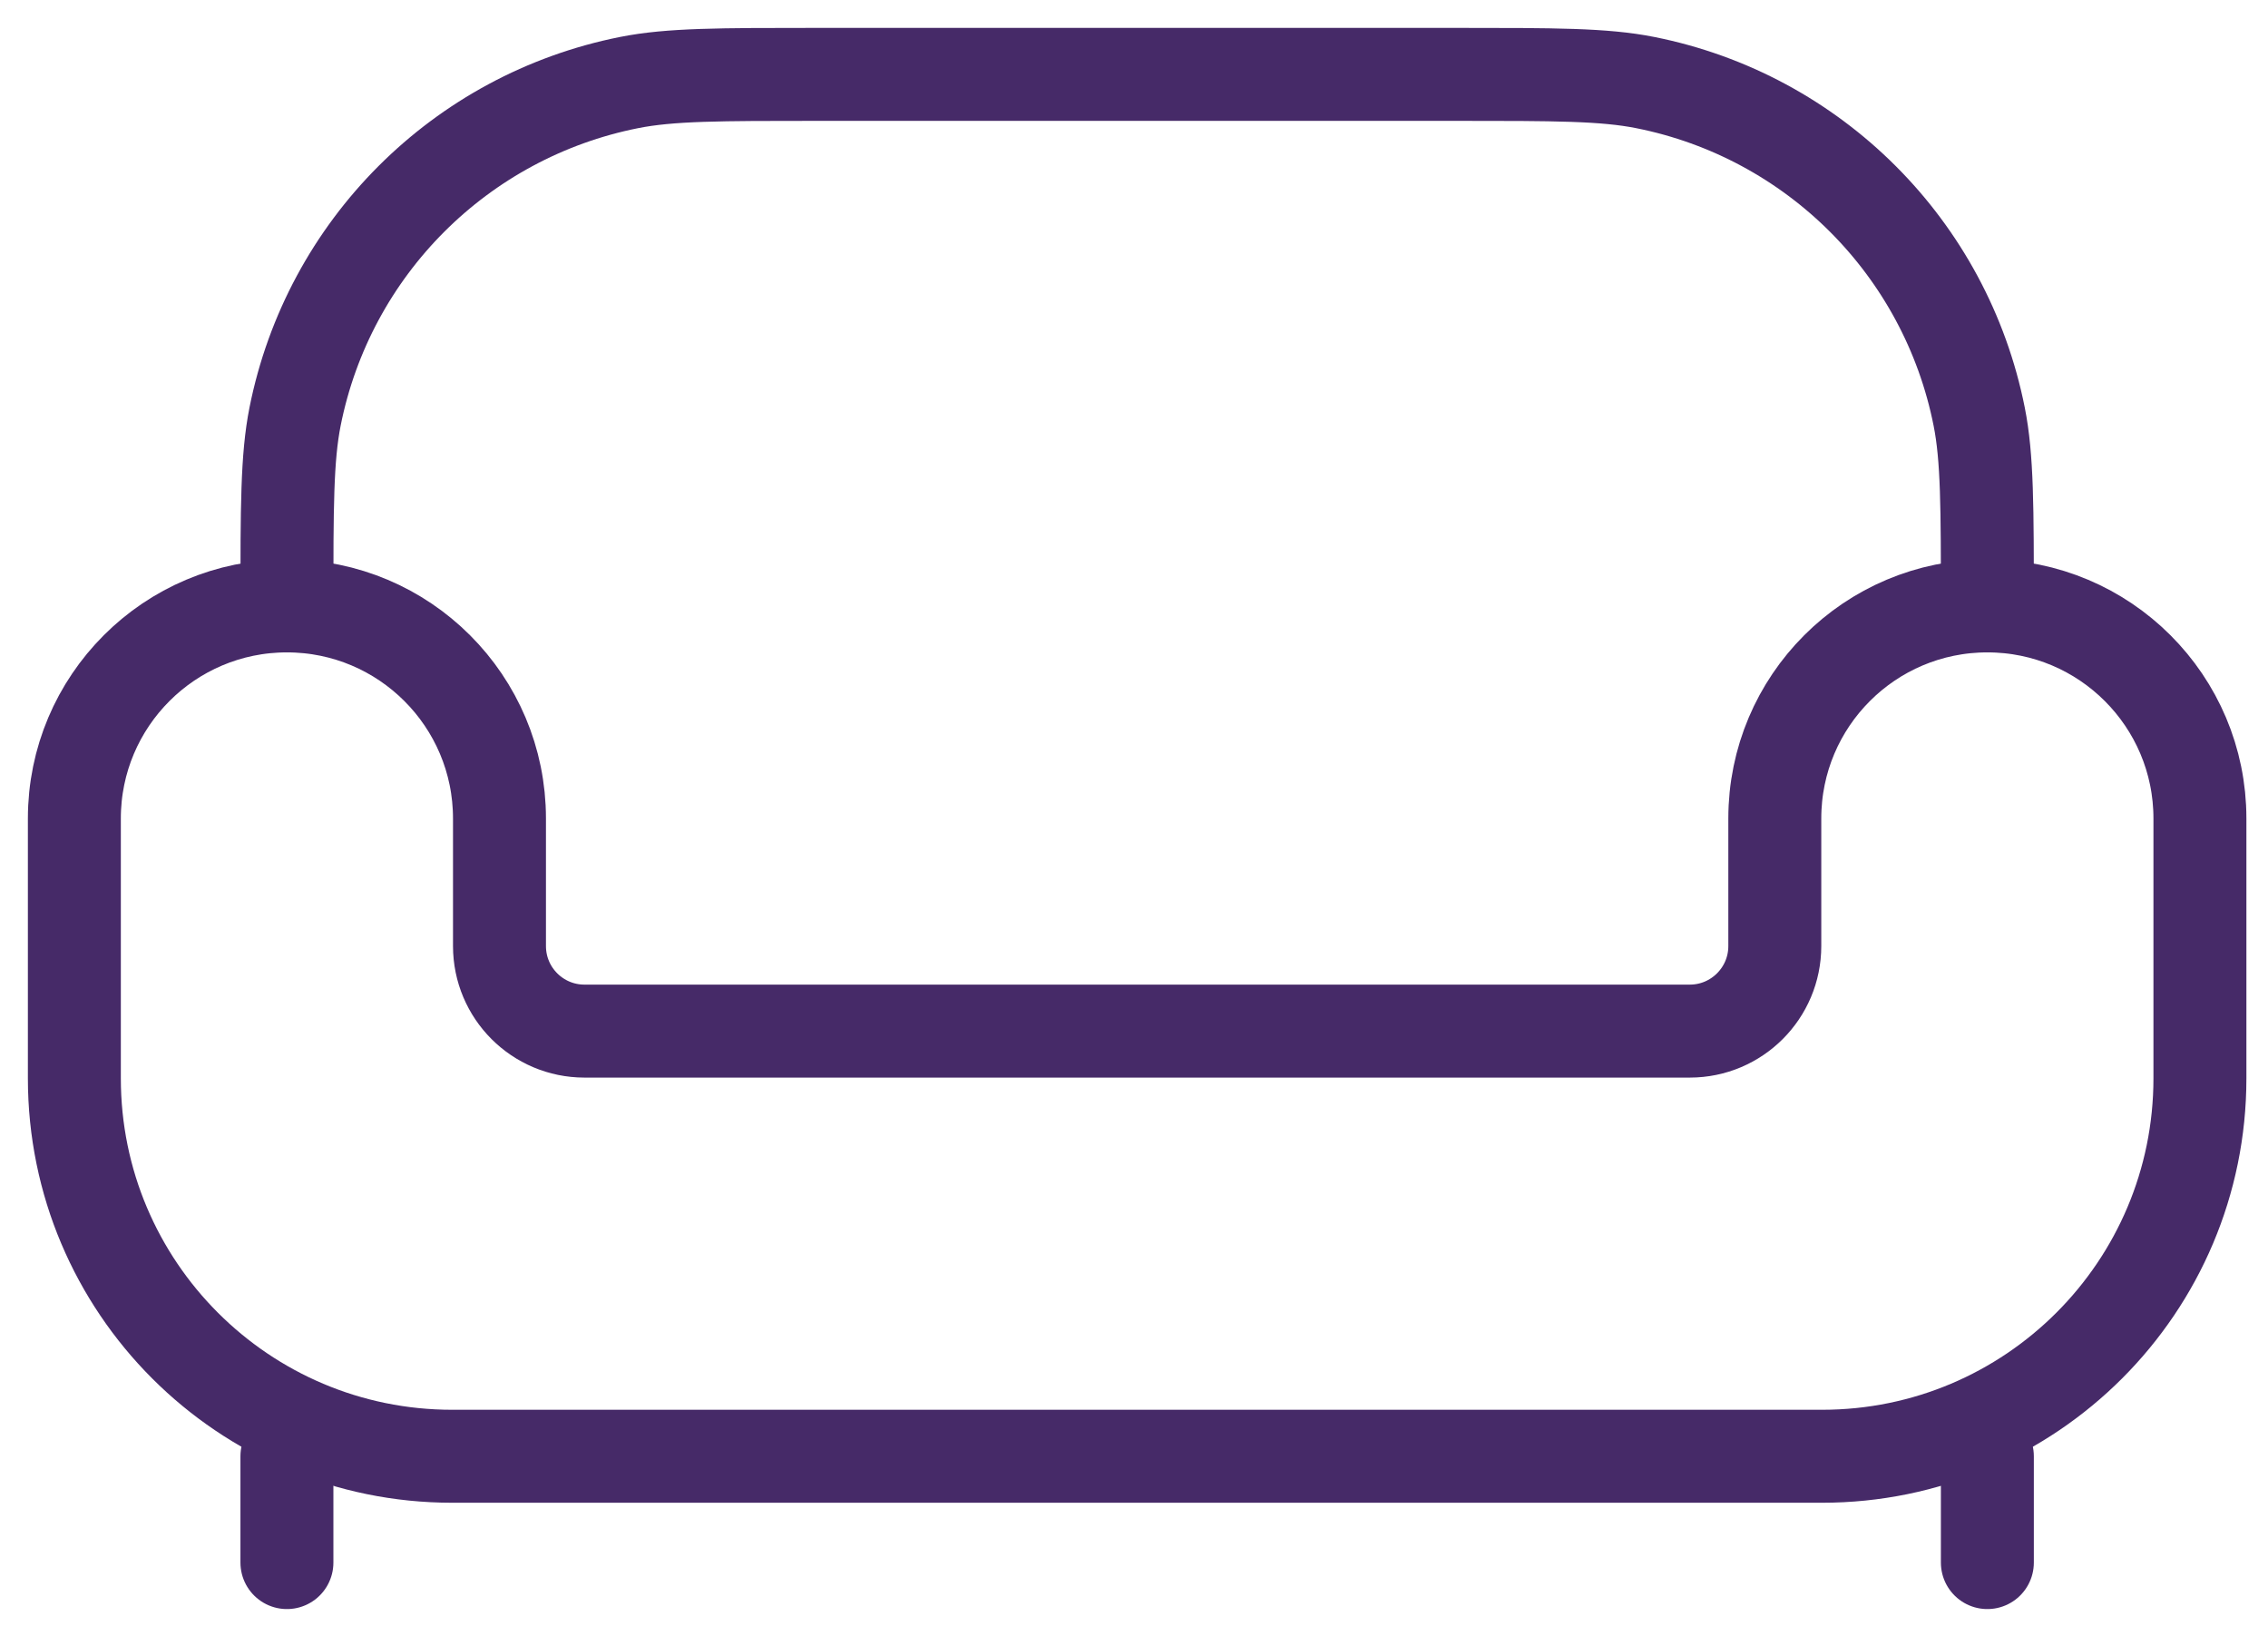
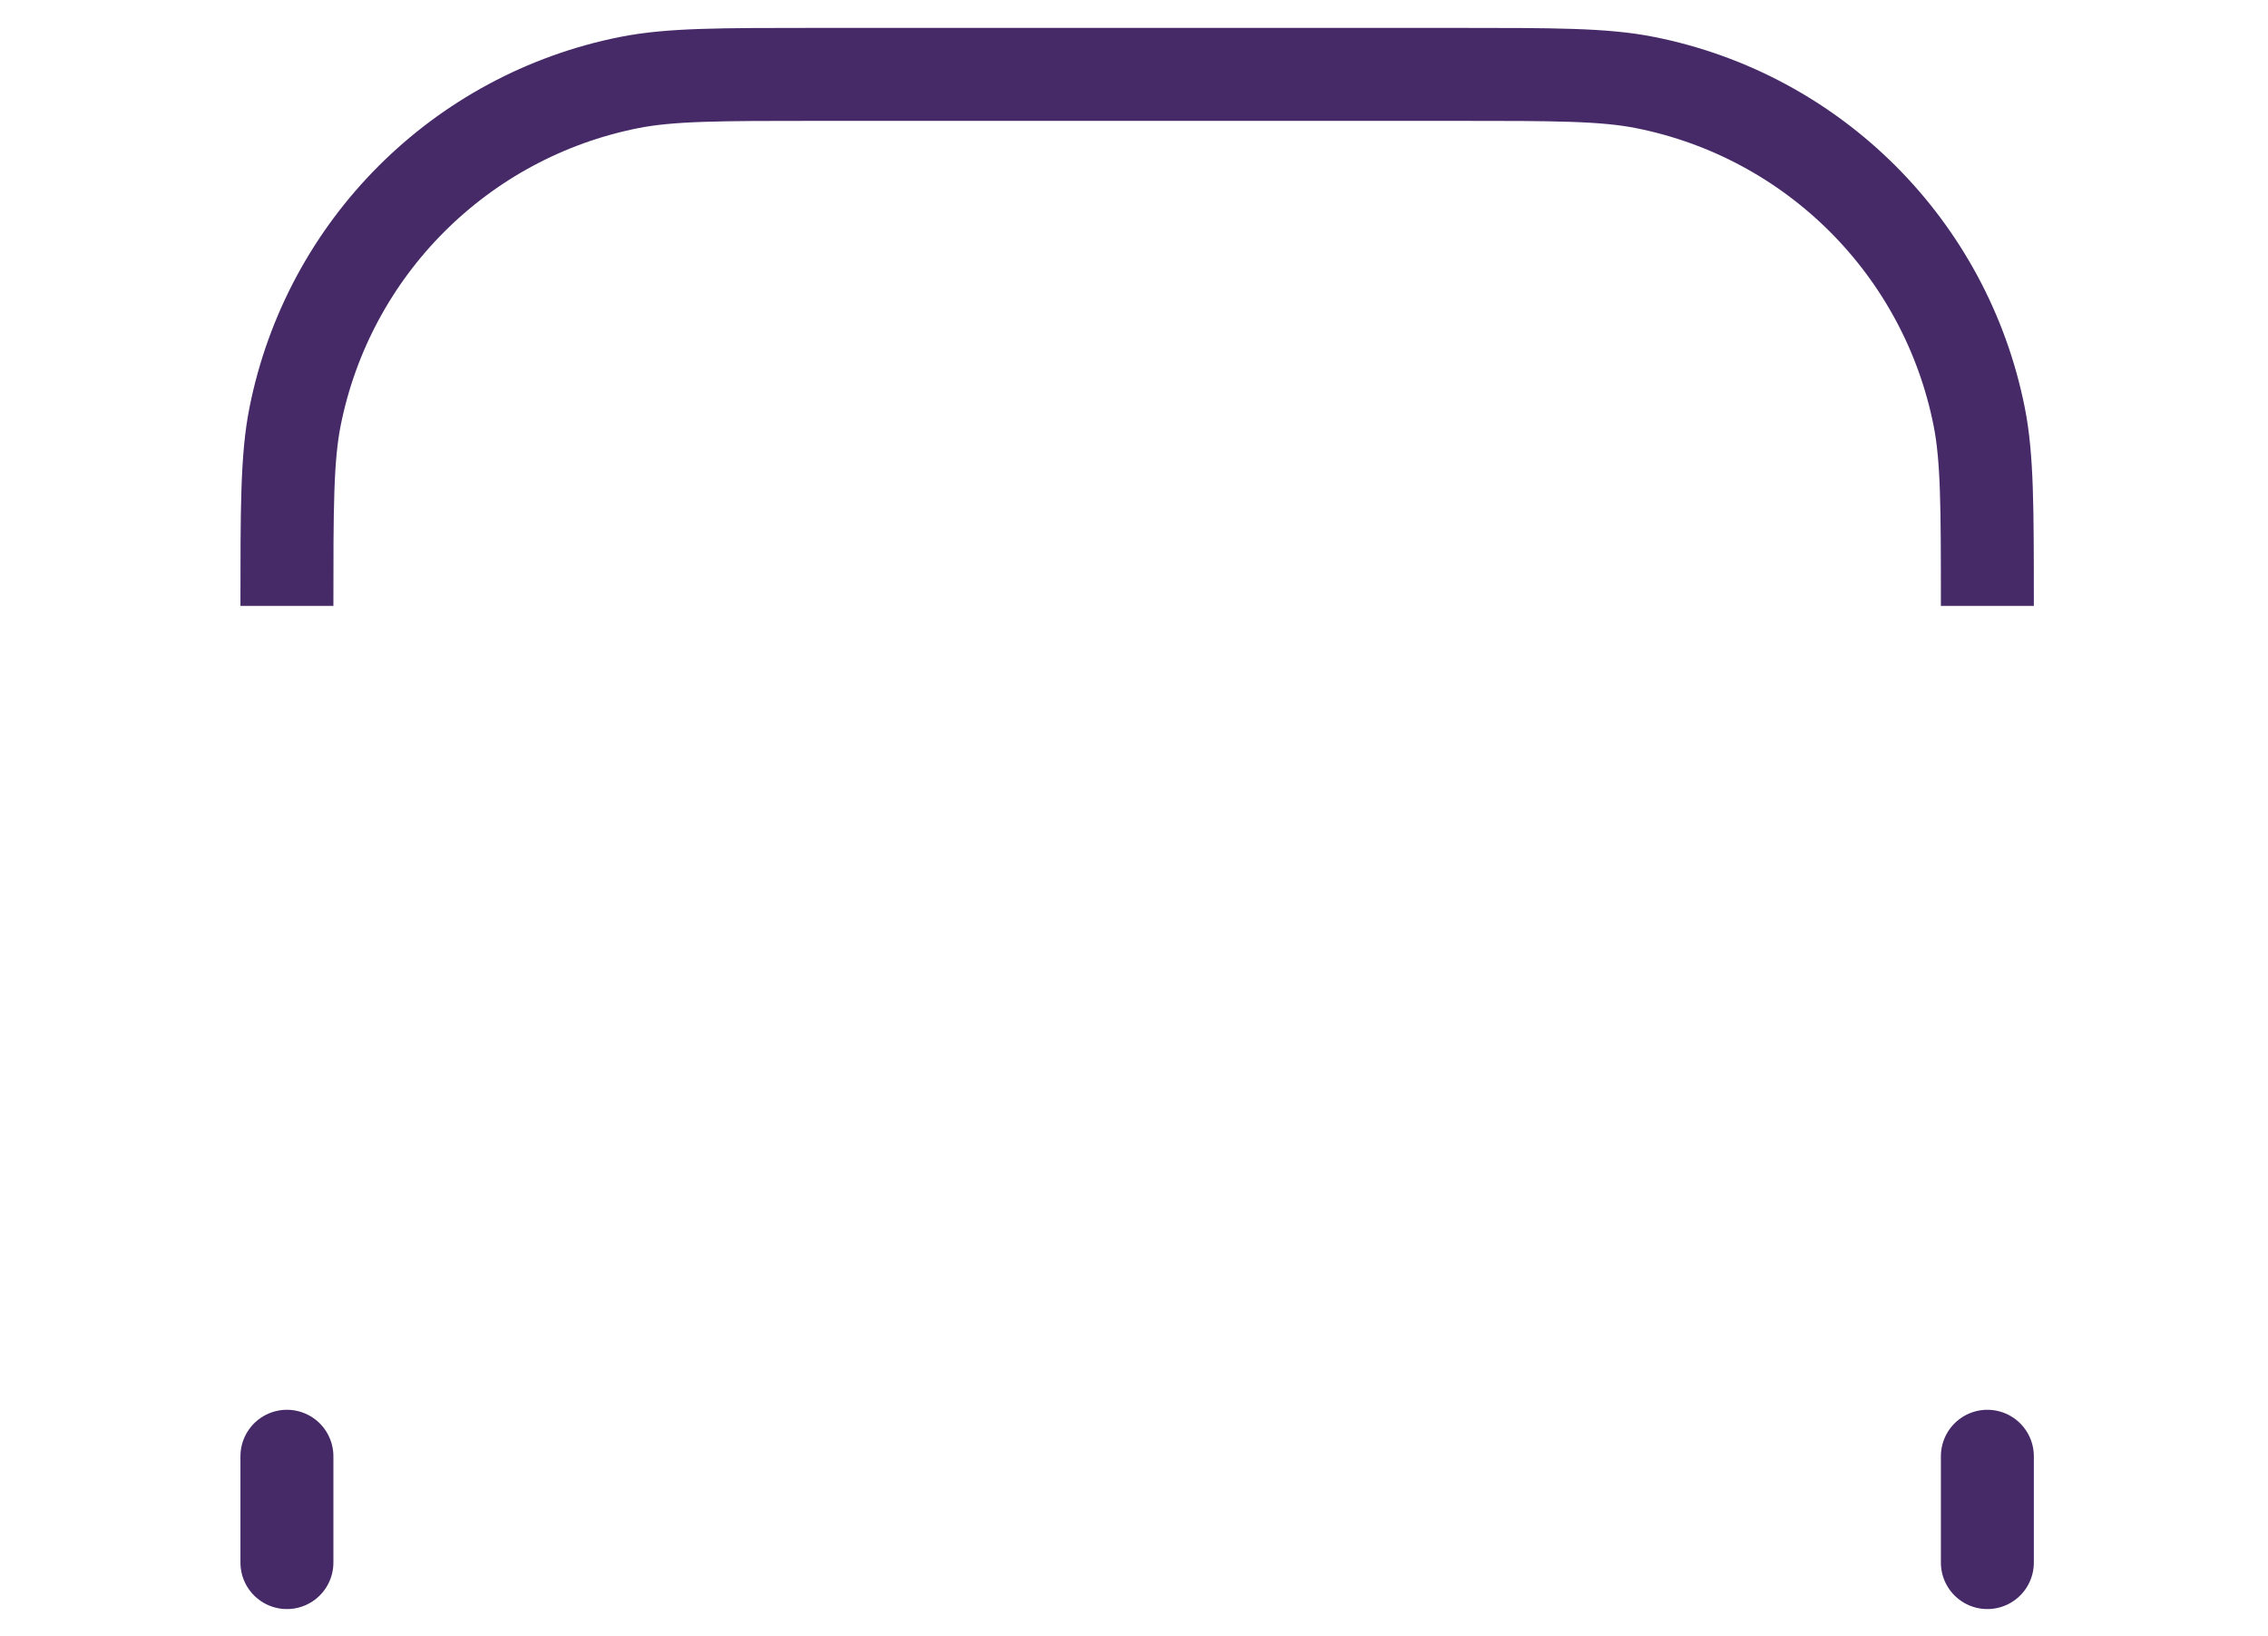
<svg xmlns="http://www.w3.org/2000/svg" width="61" height="44" viewBox="0 0 61 44" fill="none">
-   <path d="M12.163 39.16H49.005C54.618 39.16 59.169 34.61 59.169 28.997V22.01C59.169 18.852 56.609 16.293 53.452 16.293C50.294 16.293 47.735 18.852 47.735 22.01V25.44C47.735 26.703 46.711 27.727 45.448 27.727H15.72C14.457 27.727 13.434 26.703 13.434 25.44V22.01C13.434 18.852 10.874 16.293 7.717 16.293C4.56 16.293 2 18.852 2 22.01V28.997C2 34.61 6.55 39.16 12.163 39.16Z" stroke="#462A68" stroke-width="2.5" />
  <path d="M53.452 16.292C53.452 13.636 53.452 12.308 53.232 11.203C52.33 6.667 48.784 3.122 44.249 2.22C43.144 2 41.816 2 39.16 2H22.009C19.353 2 18.024 2 16.92 2.22C12.384 3.122 8.839 6.667 7.936 11.203C7.717 12.308 7.717 13.636 7.717 16.292" stroke="#462A68" stroke-width="2.5" />
  <path d="M53.452 42.019V39.16M7.717 42.019V39.16" stroke="#462A68" stroke-width="2.5" stroke-linecap="round" />
</svg>